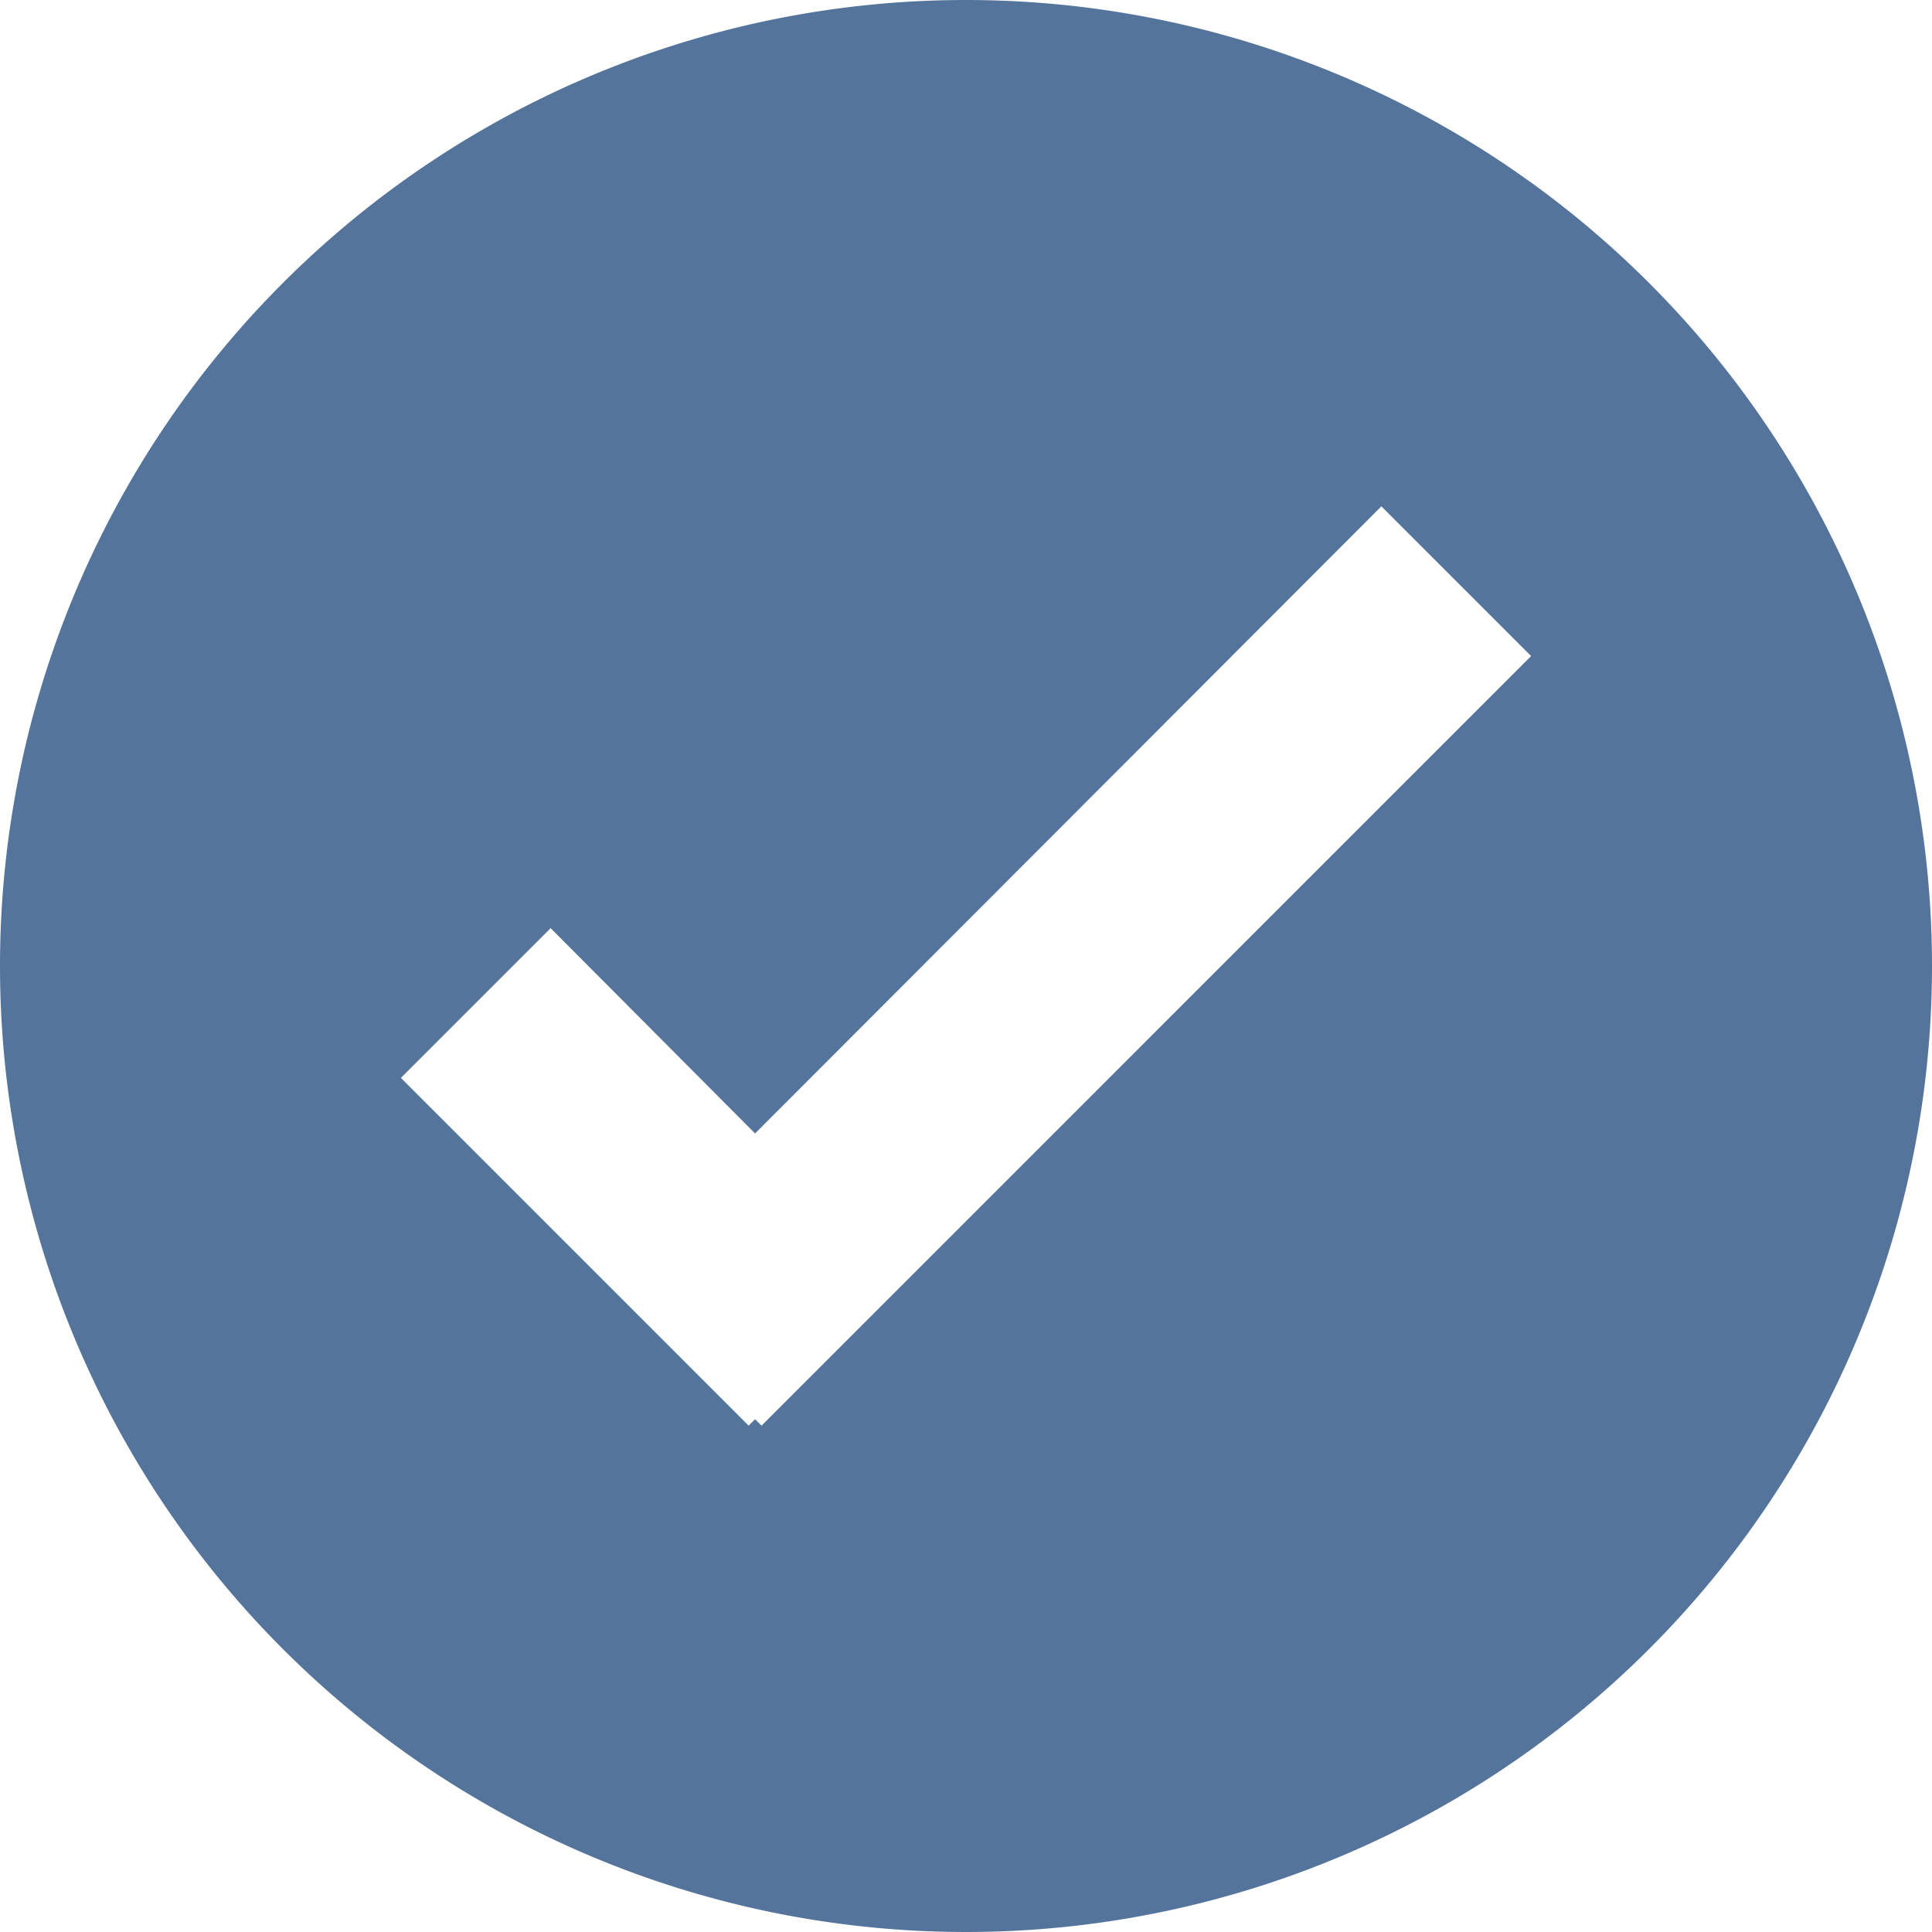
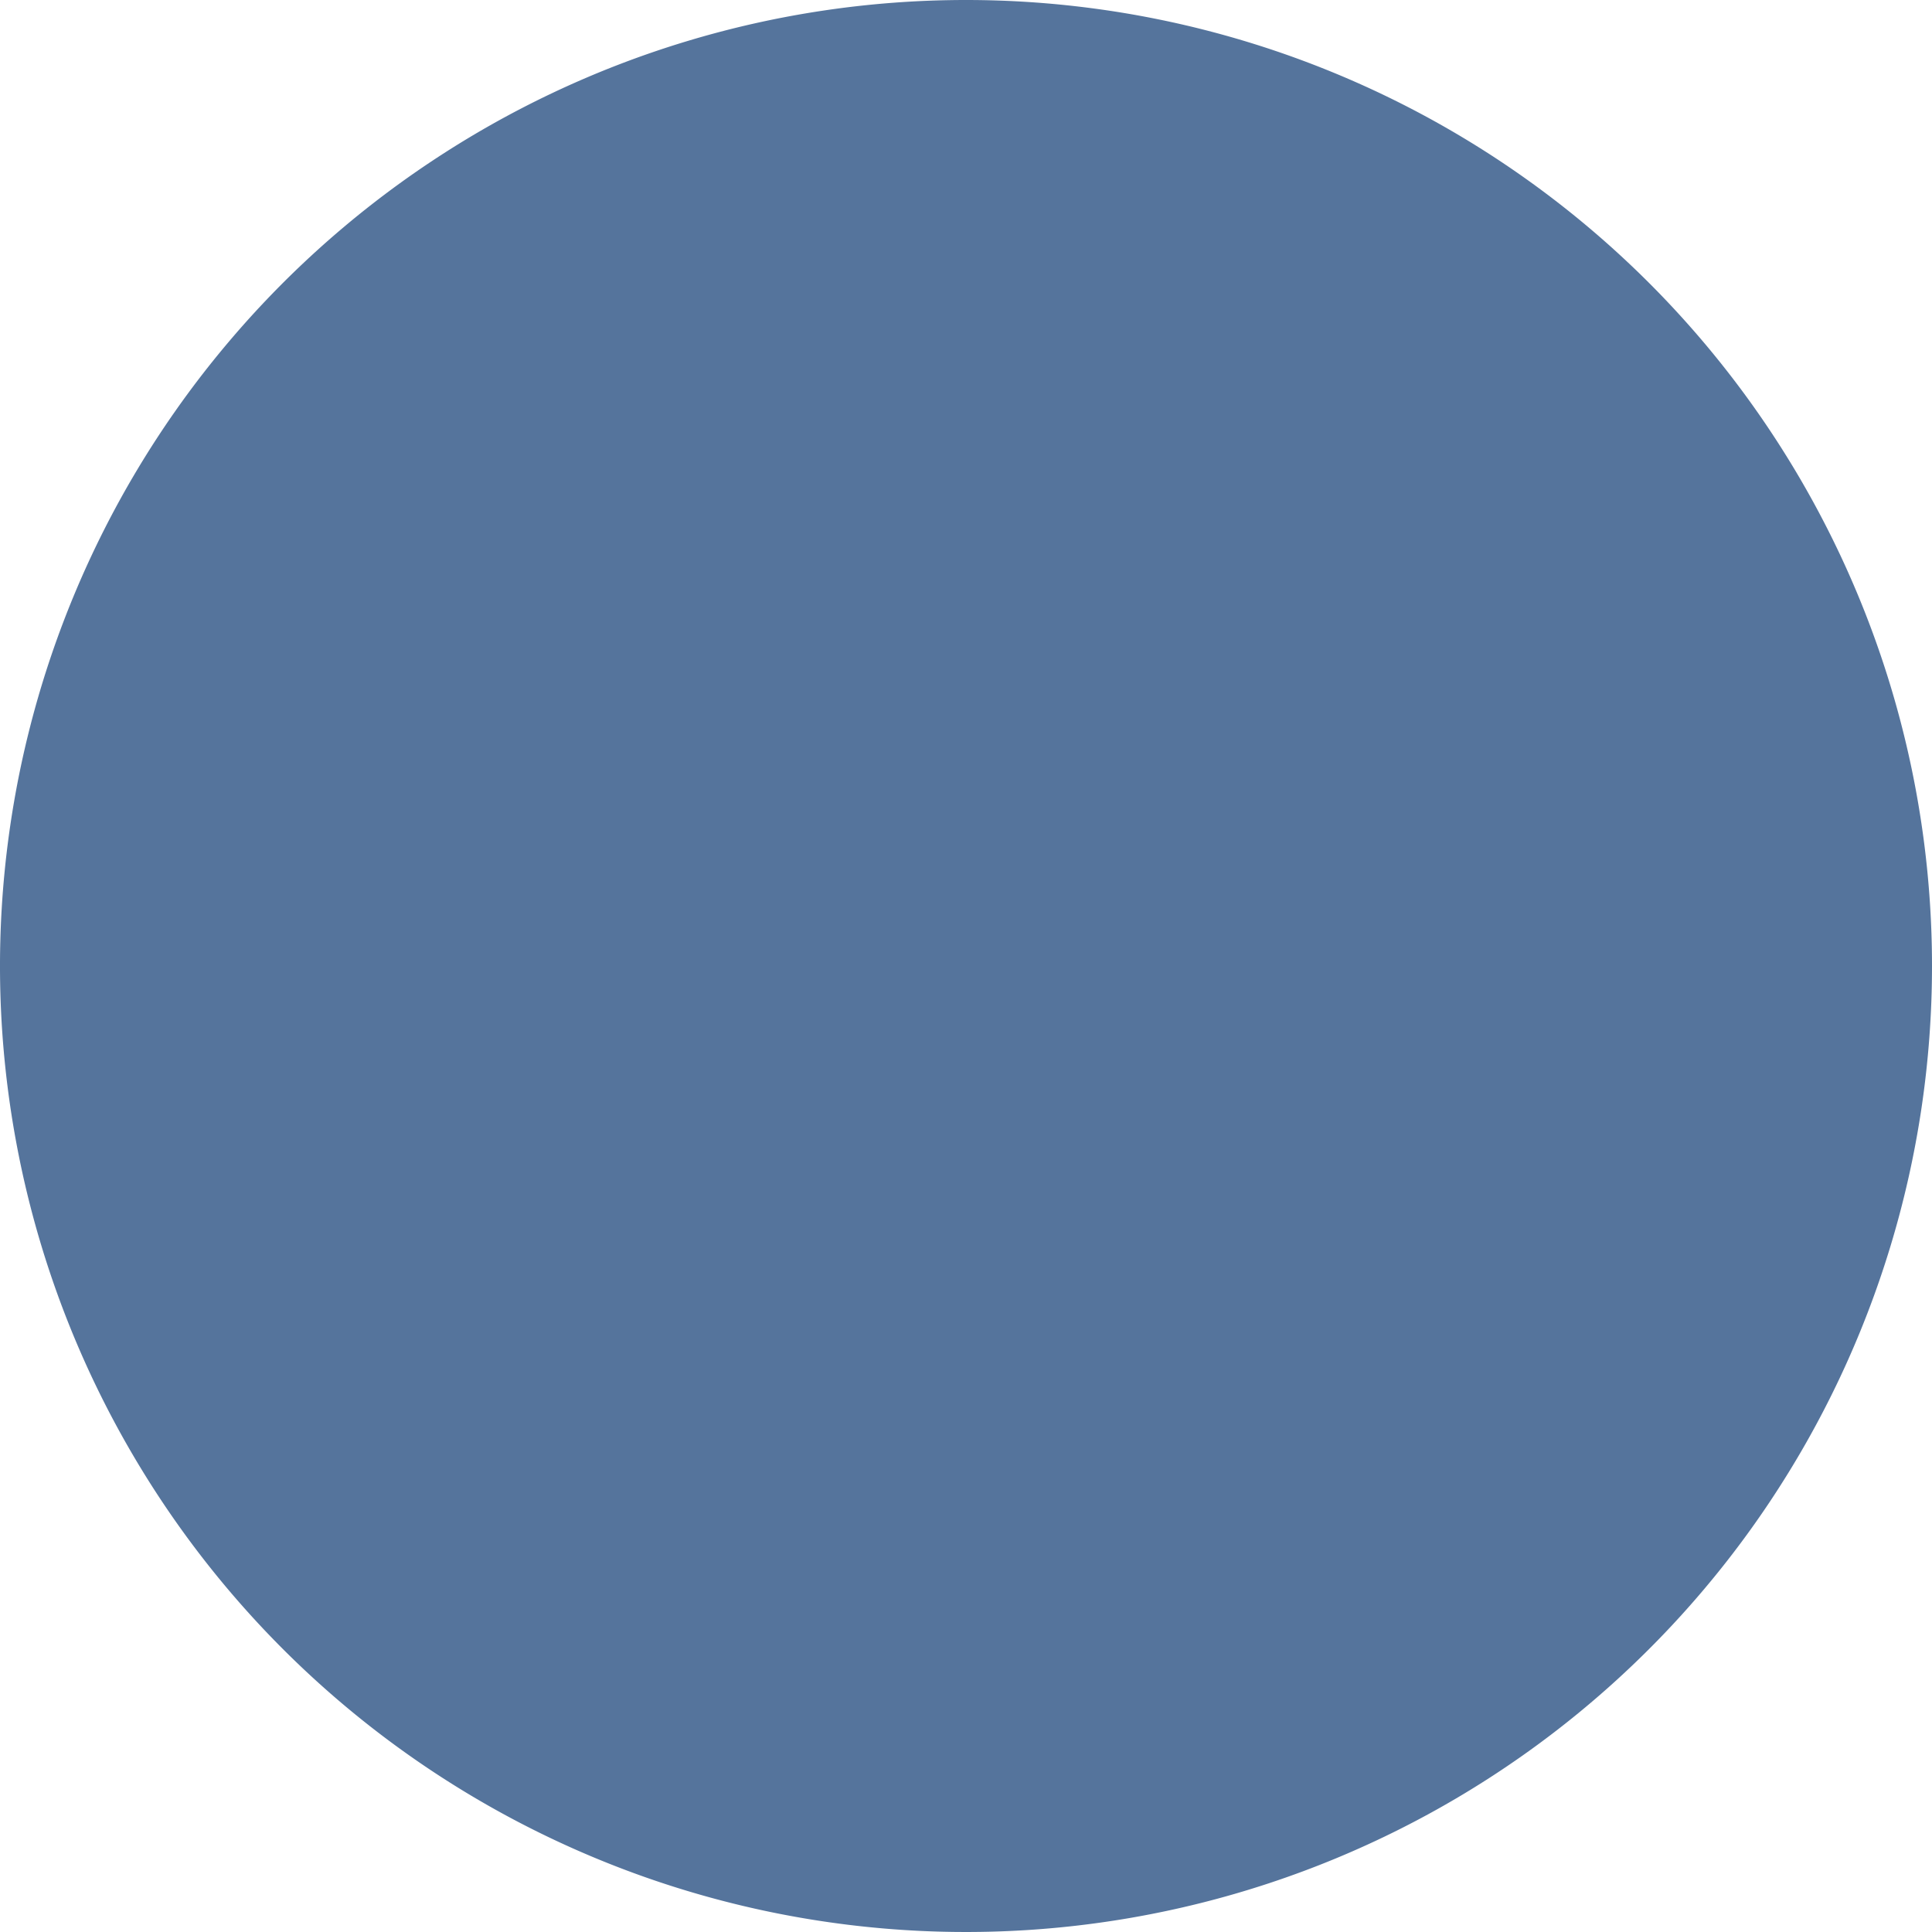
<svg xmlns="http://www.w3.org/2000/svg" viewBox="0 0 24 24">
  <defs>
    <style>.\39 7092c7d-582a-405f-b090-45ef61b5116b{fill:#55749c;}.ee4dd2a7-0e94-412f-93e1-03d3fc898adf{fill:#fff;}</style>
  </defs>
  <title>unlimited-downling</title>
  <g id="d6e663da-d31e-404c-9522-242d171315e0" data-name="图层 2">
    <g id="ee983583-27a5-4a5d-b33e-481420c48d3b" data-name="图层 1">
      <path class="97092c7d-582a-405f-b090-45ef61b5116b" d="M24,12A12,12,0,1,1,12,0,12,12,0,0,1,24,12Z" />
-       <polygon class="ee4dd2a7-0e94-412f-93e1-03d3fc898adf" points="19.02 8.15 17.16 6.29 9.38 14.08 6.84 11.53 4.98 13.39 9.3 17.71 9.38 17.63 9.46 17.71 19.02 8.15" />
    </g>
  </g>
</svg>